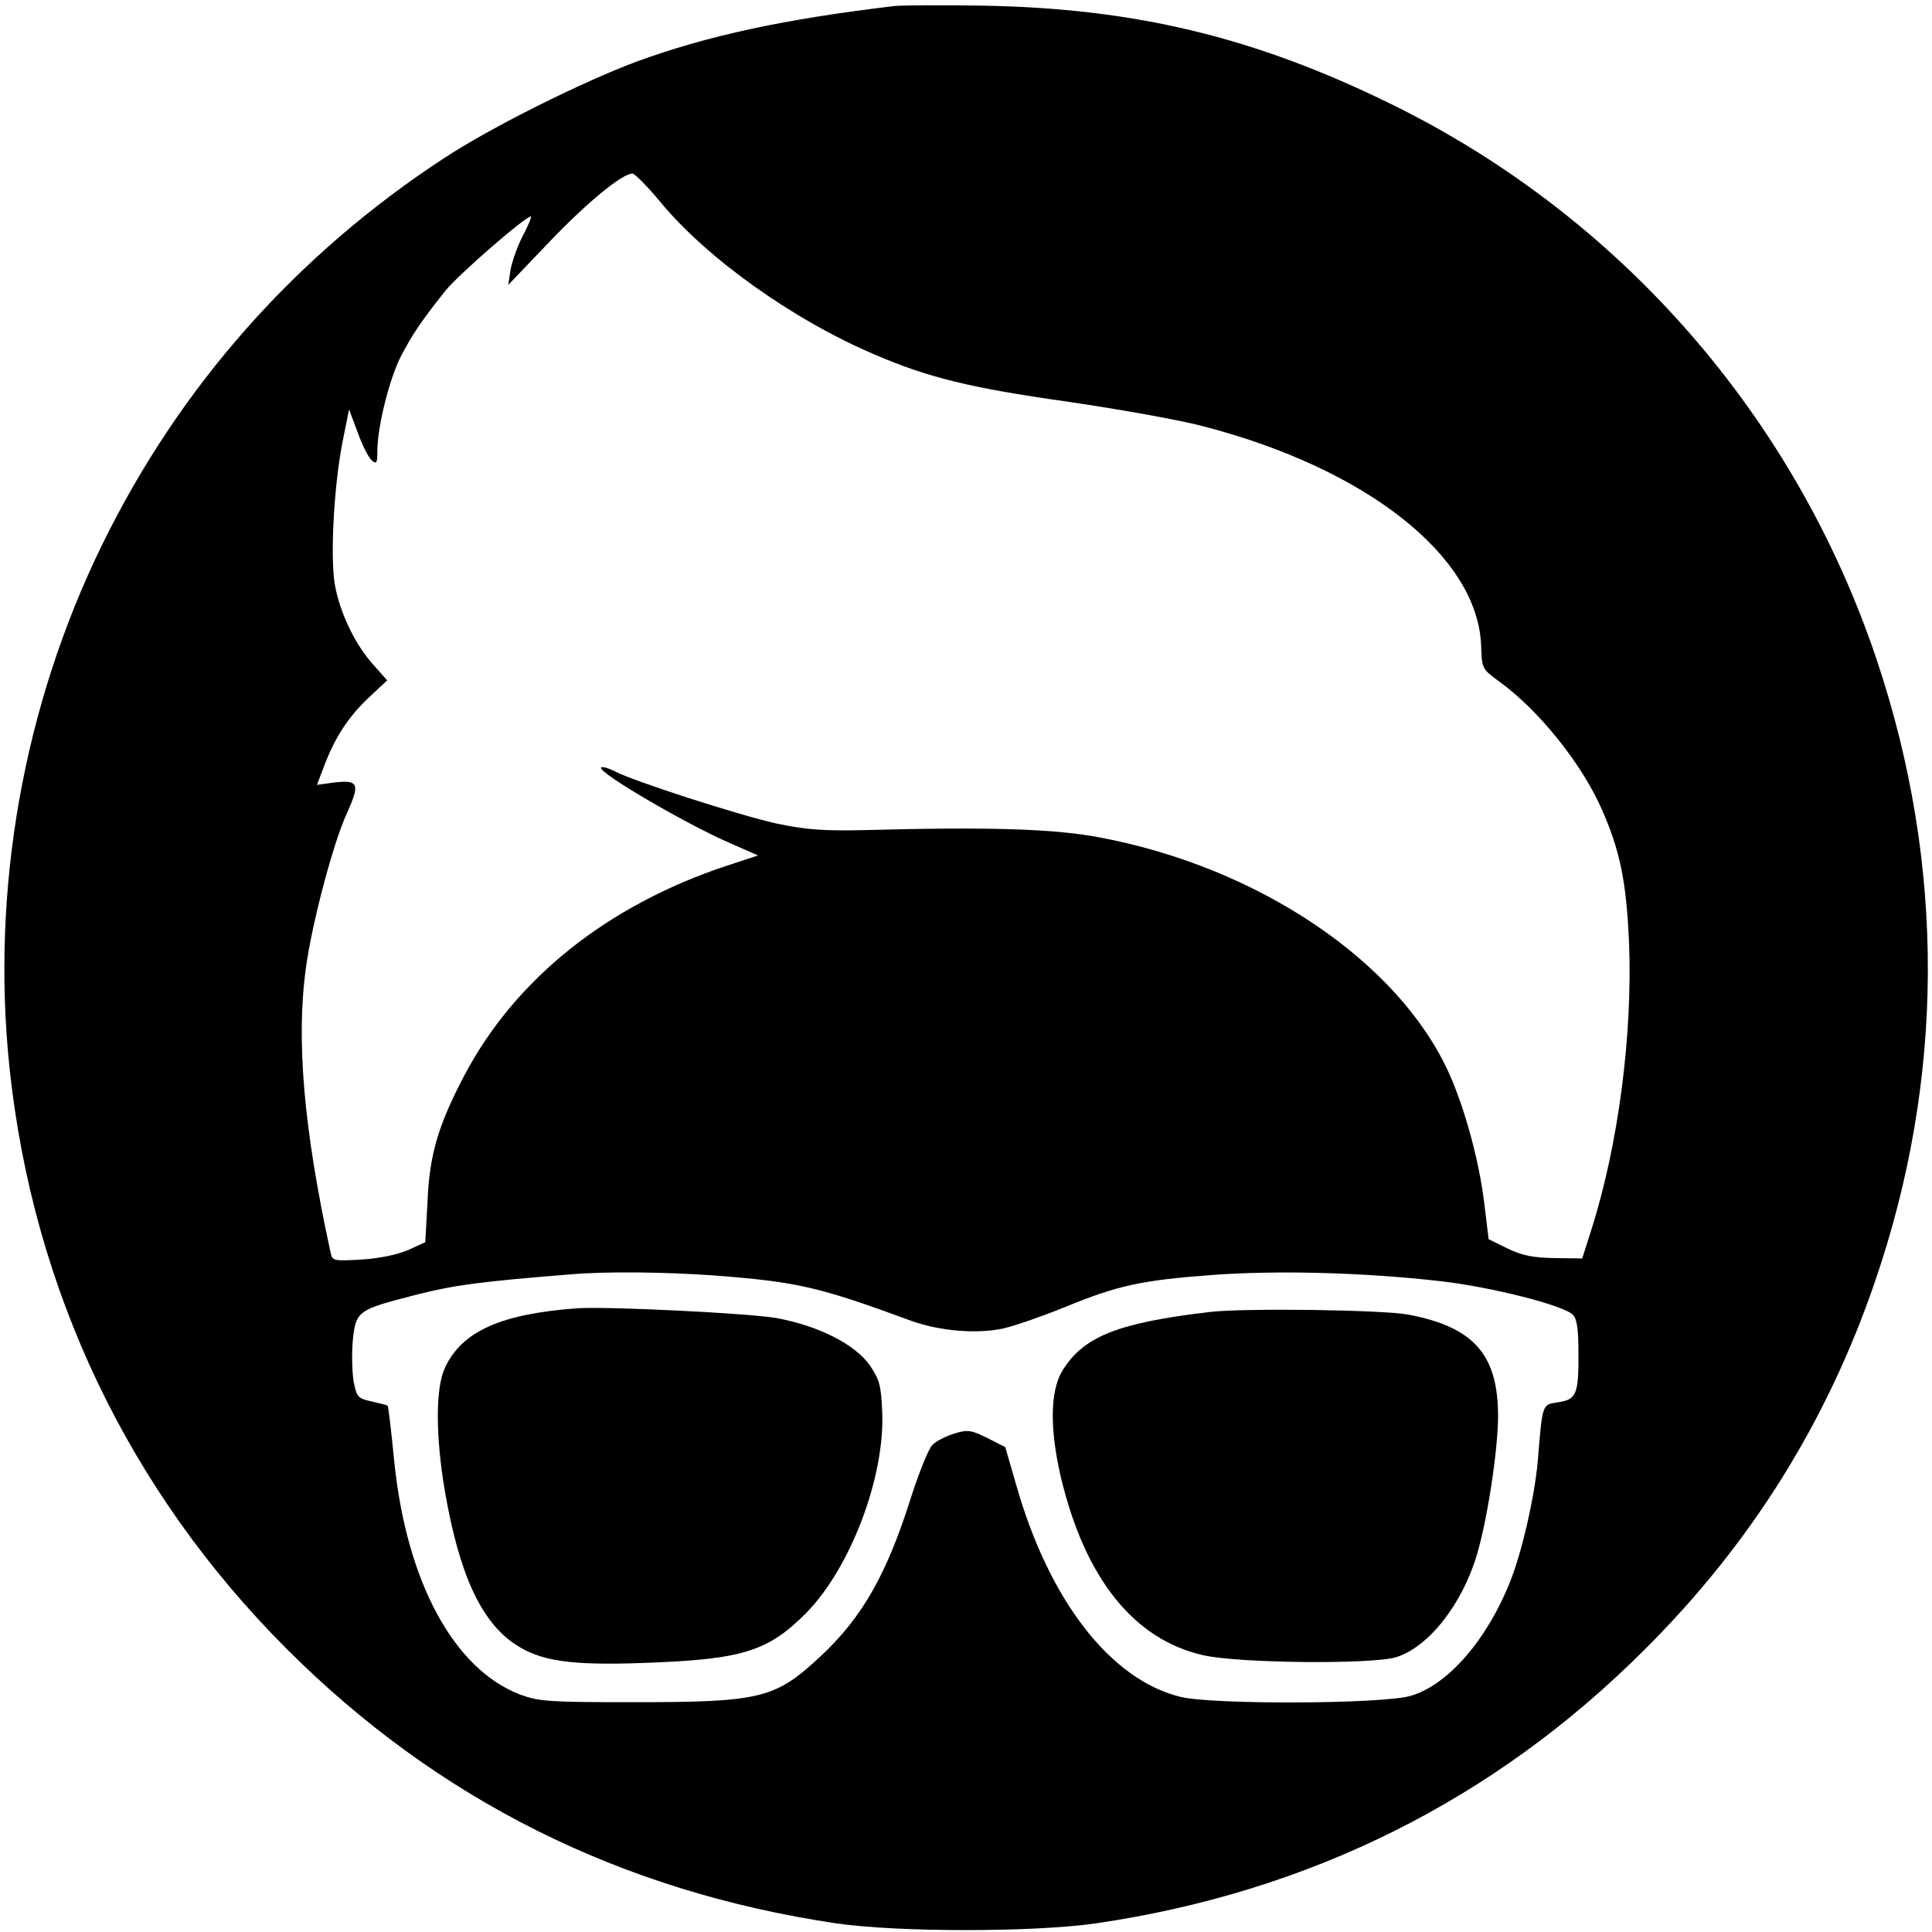
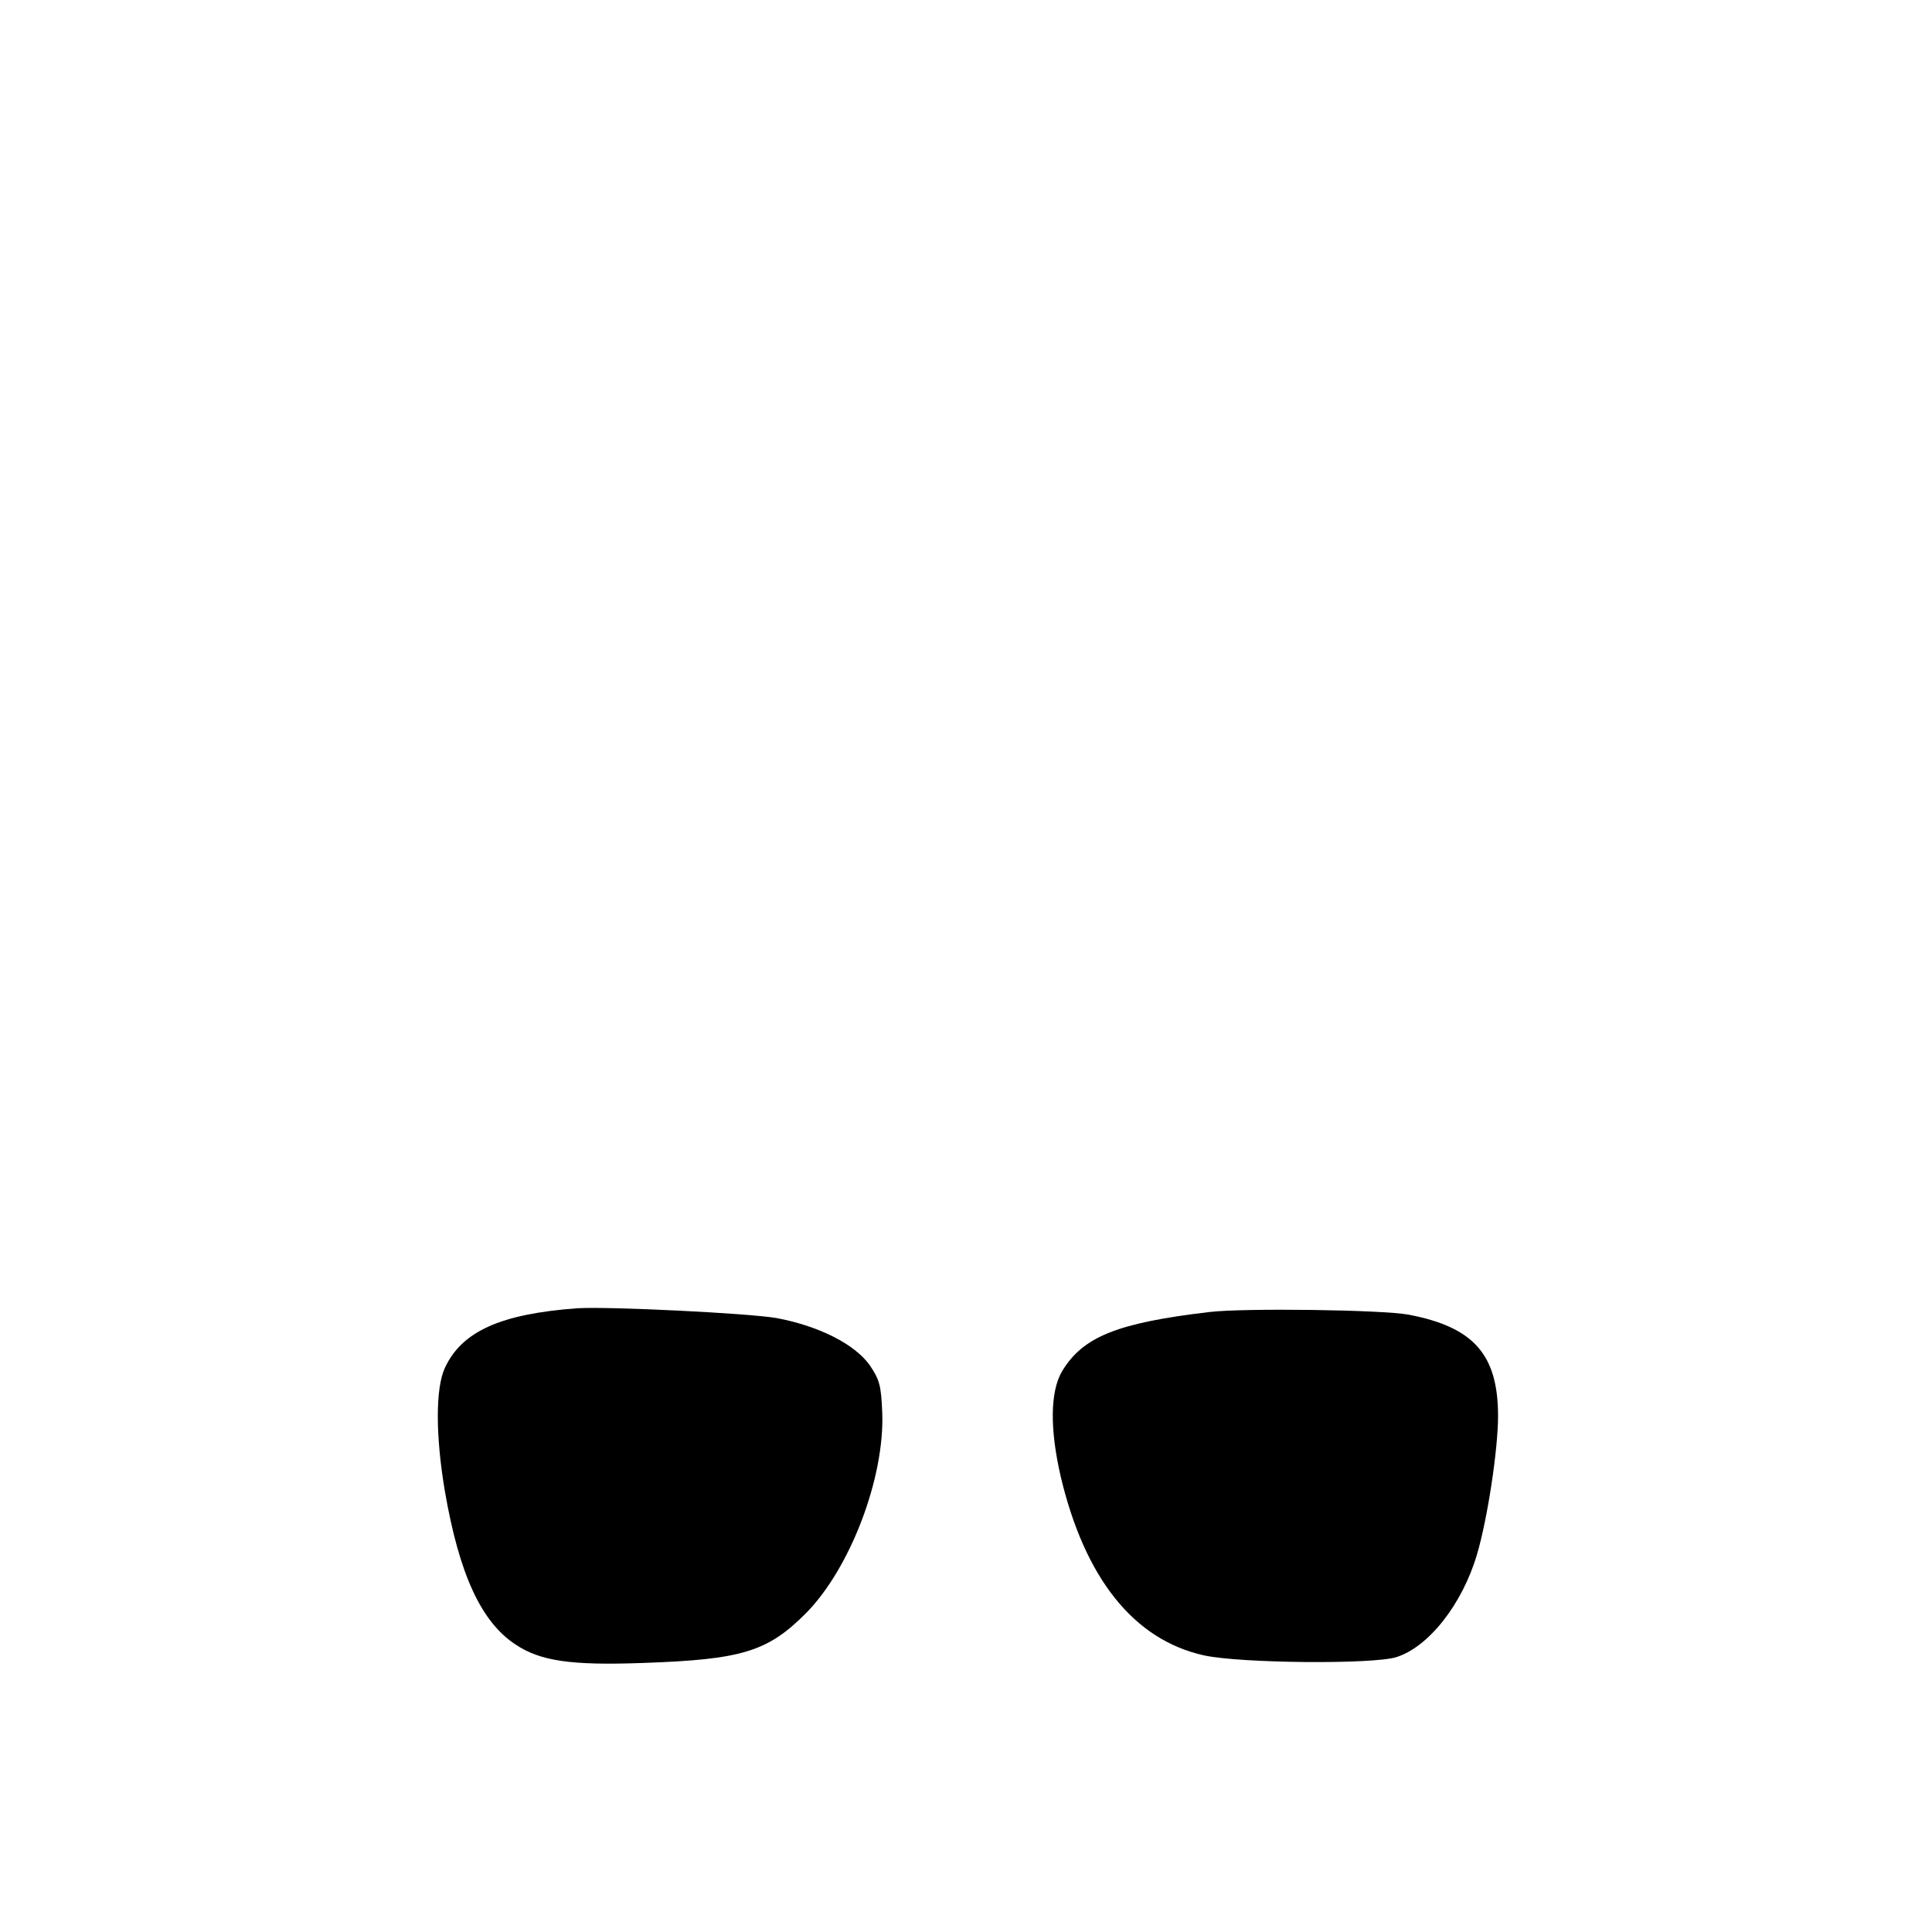
<svg xmlns="http://www.w3.org/2000/svg" version="1.0" width="512pt" height="512pt" viewBox="0 0 512 512" preserveAspectRatio="xMidYMid meet">
  <g transform="translate(0,512) scale(0.1,-0.1)" fill="#000000" stroke="none">
-     <path d="M2370 5104 c-294 -35 -497 -79 -685 -148 -144 -54 -383 -173 -508 -255 -393 -257 -702 -606 -907 -1026 -208 -426 -294 -911 -245 -1383 62 -591 316 -1123 735 -1542 400 -400 885 -642 1455 -727 166 -24 523 -24 690 0 566 83 1056 327 1455 727 280 279 481 601 608 971 186 540 188 1105 6 1649 -216 646 -680 1177 -1289 1475 -361 177 -678 253 -1080 260 -110 2 -216 1 -235 -1z m-621 -518 c124 -151 355 -315 570 -406 142 -61 253 -88 507 -124 137 -20 301 -49 364 -66 431 -112 724 -343 735 -578 2 -65 3 -65 48 -98 105 -76 219 -218 272 -339 48 -108 65 -192 72 -350 10 -247 -28 -538 -100 -765 l-24 -75 -75 1 c-57 1 -85 7 -124 26 l-49 24 -12 99 c-14 112 -52 250 -93 341 -134 296 -505 546 -927 625 -122 23 -296 28 -628 19 -105 -2 -149 1 -229 18 -98 22 -376 111 -429 139 -16 8 -31 12 -34 9 -12 -11 223 -149 343 -201 l73 -32 -82 -27 c-318 -105 -563 -301 -698 -559 -68 -130 -91 -208 -96 -331 l-6 -108 -46 -21 c-28 -12 -76 -22 -123 -25 -75 -4 -77 -4 -82 19 -71 326 -92 565 -65 756 16 117 72 329 108 407 36 80 32 90 -36 82 l-43 -6 19 50 c29 77 65 131 118 181 l49 46 -38 43 c-45 50 -84 129 -99 202 -15 68 -5 263 18 383 l18 90 23 -61 c12 -34 29 -67 37 -74 13 -11 15 -7 15 24 0 64 31 188 61 249 31 60 56 97 119 176 34 43 220 204 227 197 2 -2 -8 -25 -22 -52 -14 -27 -28 -67 -32 -89 l-6 -40 108 113 c100 105 194 182 221 182 6 0 39 -33 73 -74z m142 -2846 c223 -17 278 -30 523 -120 77 -28 178 -36 247 -20 30 7 102 32 161 56 139 57 201 71 388 85 173 13 403 7 605 -16 135 -15 328 -64 353 -89 11 -10 15 -39 15 -98 1 -112 -5 -127 -53 -134 -44 -7 -42 -1 -55 -159 -9 -95 -41 -235 -72 -314 -61 -155 -165 -276 -264 -305 -72 -22 -523 -24 -610 -3 -186 45 -349 256 -436 562 l-29 100 -47 24 c-43 21 -52 23 -88 12 -22 -7 -48 -20 -58 -30 -10 -10 -35 -72 -56 -137 -64 -204 -129 -319 -239 -422 -122 -114 -158 -123 -502 -123 -218 0 -246 2 -295 20 -176 67 -301 298 -334 616 -10 101 -16 149 -18 150 -1 1 -20 6 -42 11 -37 8 -40 12 -48 54 -4 25 -5 73 -2 108 8 78 13 81 165 120 101 26 174 36 415 55 92 8 250 6 376 -3z" />
    <path d="M1530 1653 c-203 -15 -306 -61 -351 -158 -25 -54 -25 -179 0 -327 38 -220 96 -346 187 -406 66 -44 147 -56 338 -49 263 9 331 30 433 133 116 118 208 358 201 531 -3 72 -7 86 -33 125 -40 56 -135 104 -247 125 -76 13 -444 31 -528 26z" />
    <path d="M3205 1643 c-246 -29 -336 -66 -391 -158 -31 -54 -32 -152 -3 -278 64 -270 194 -433 380 -474 97 -21 443 -24 508 -5 86 26 176 140 215 272 28 94 56 279 56 367 0 163 -64 236 -237 269 -69 13 -437 18 -528 7z" />
  </g>
</svg>